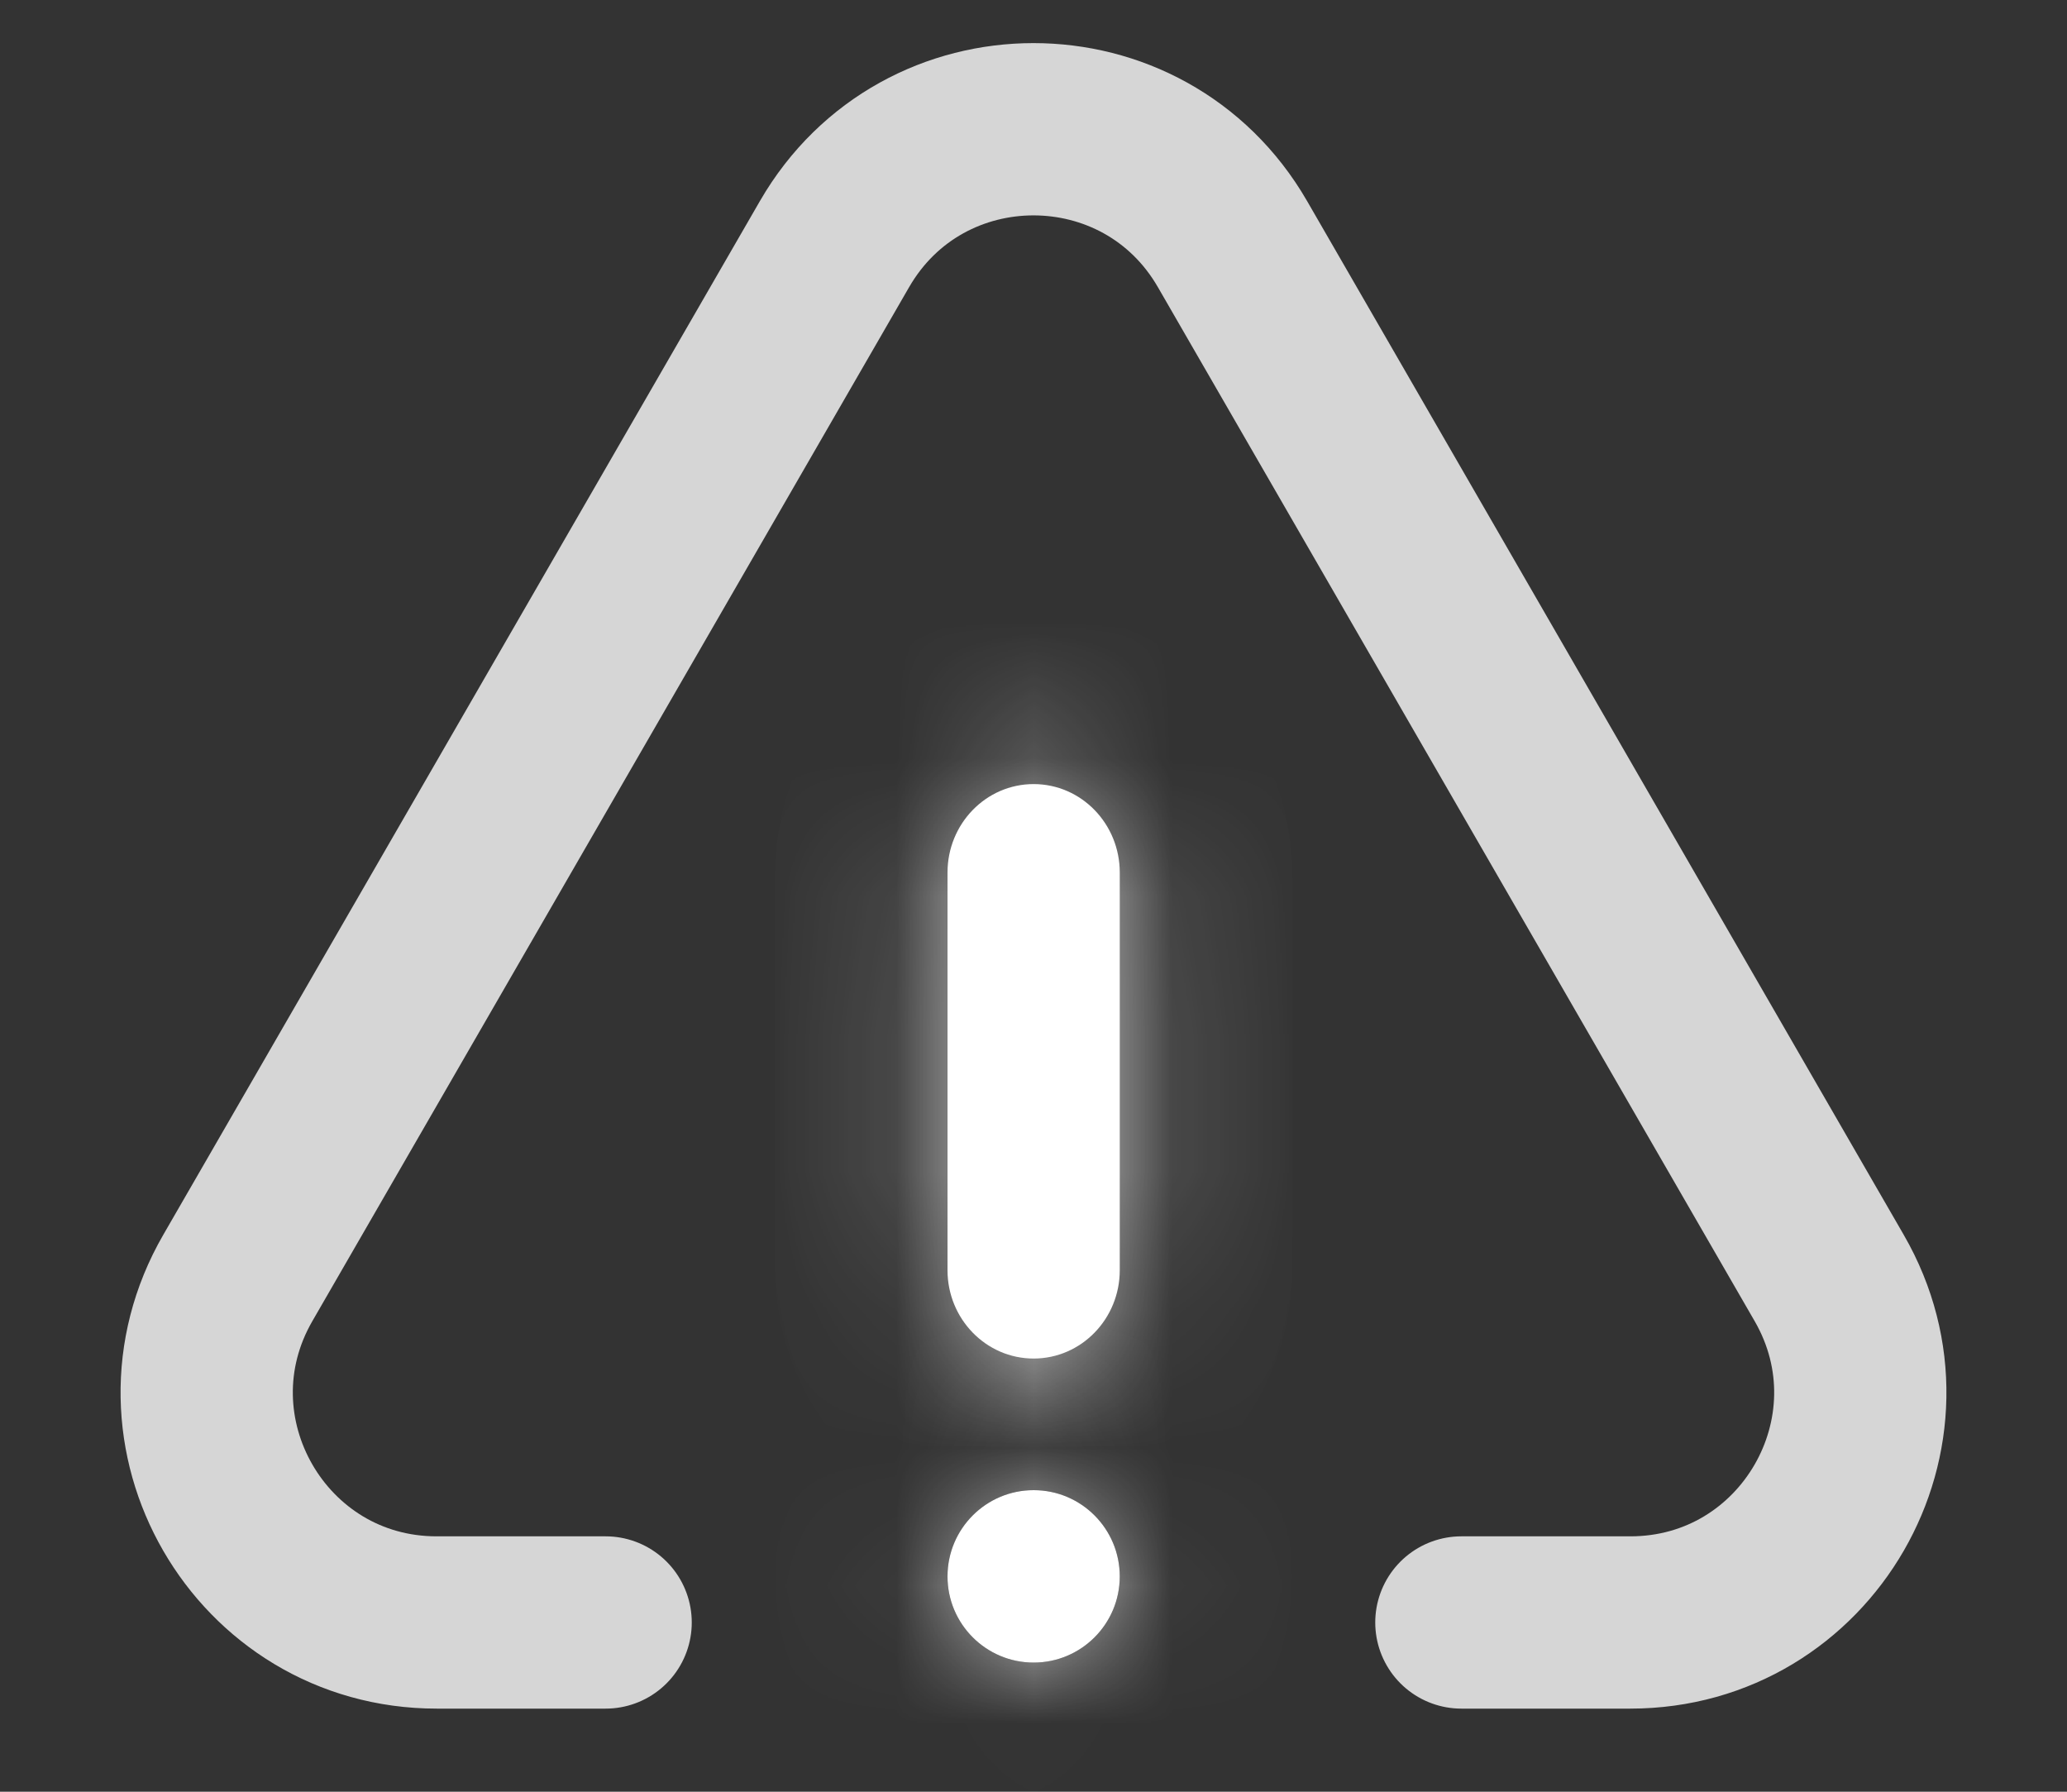
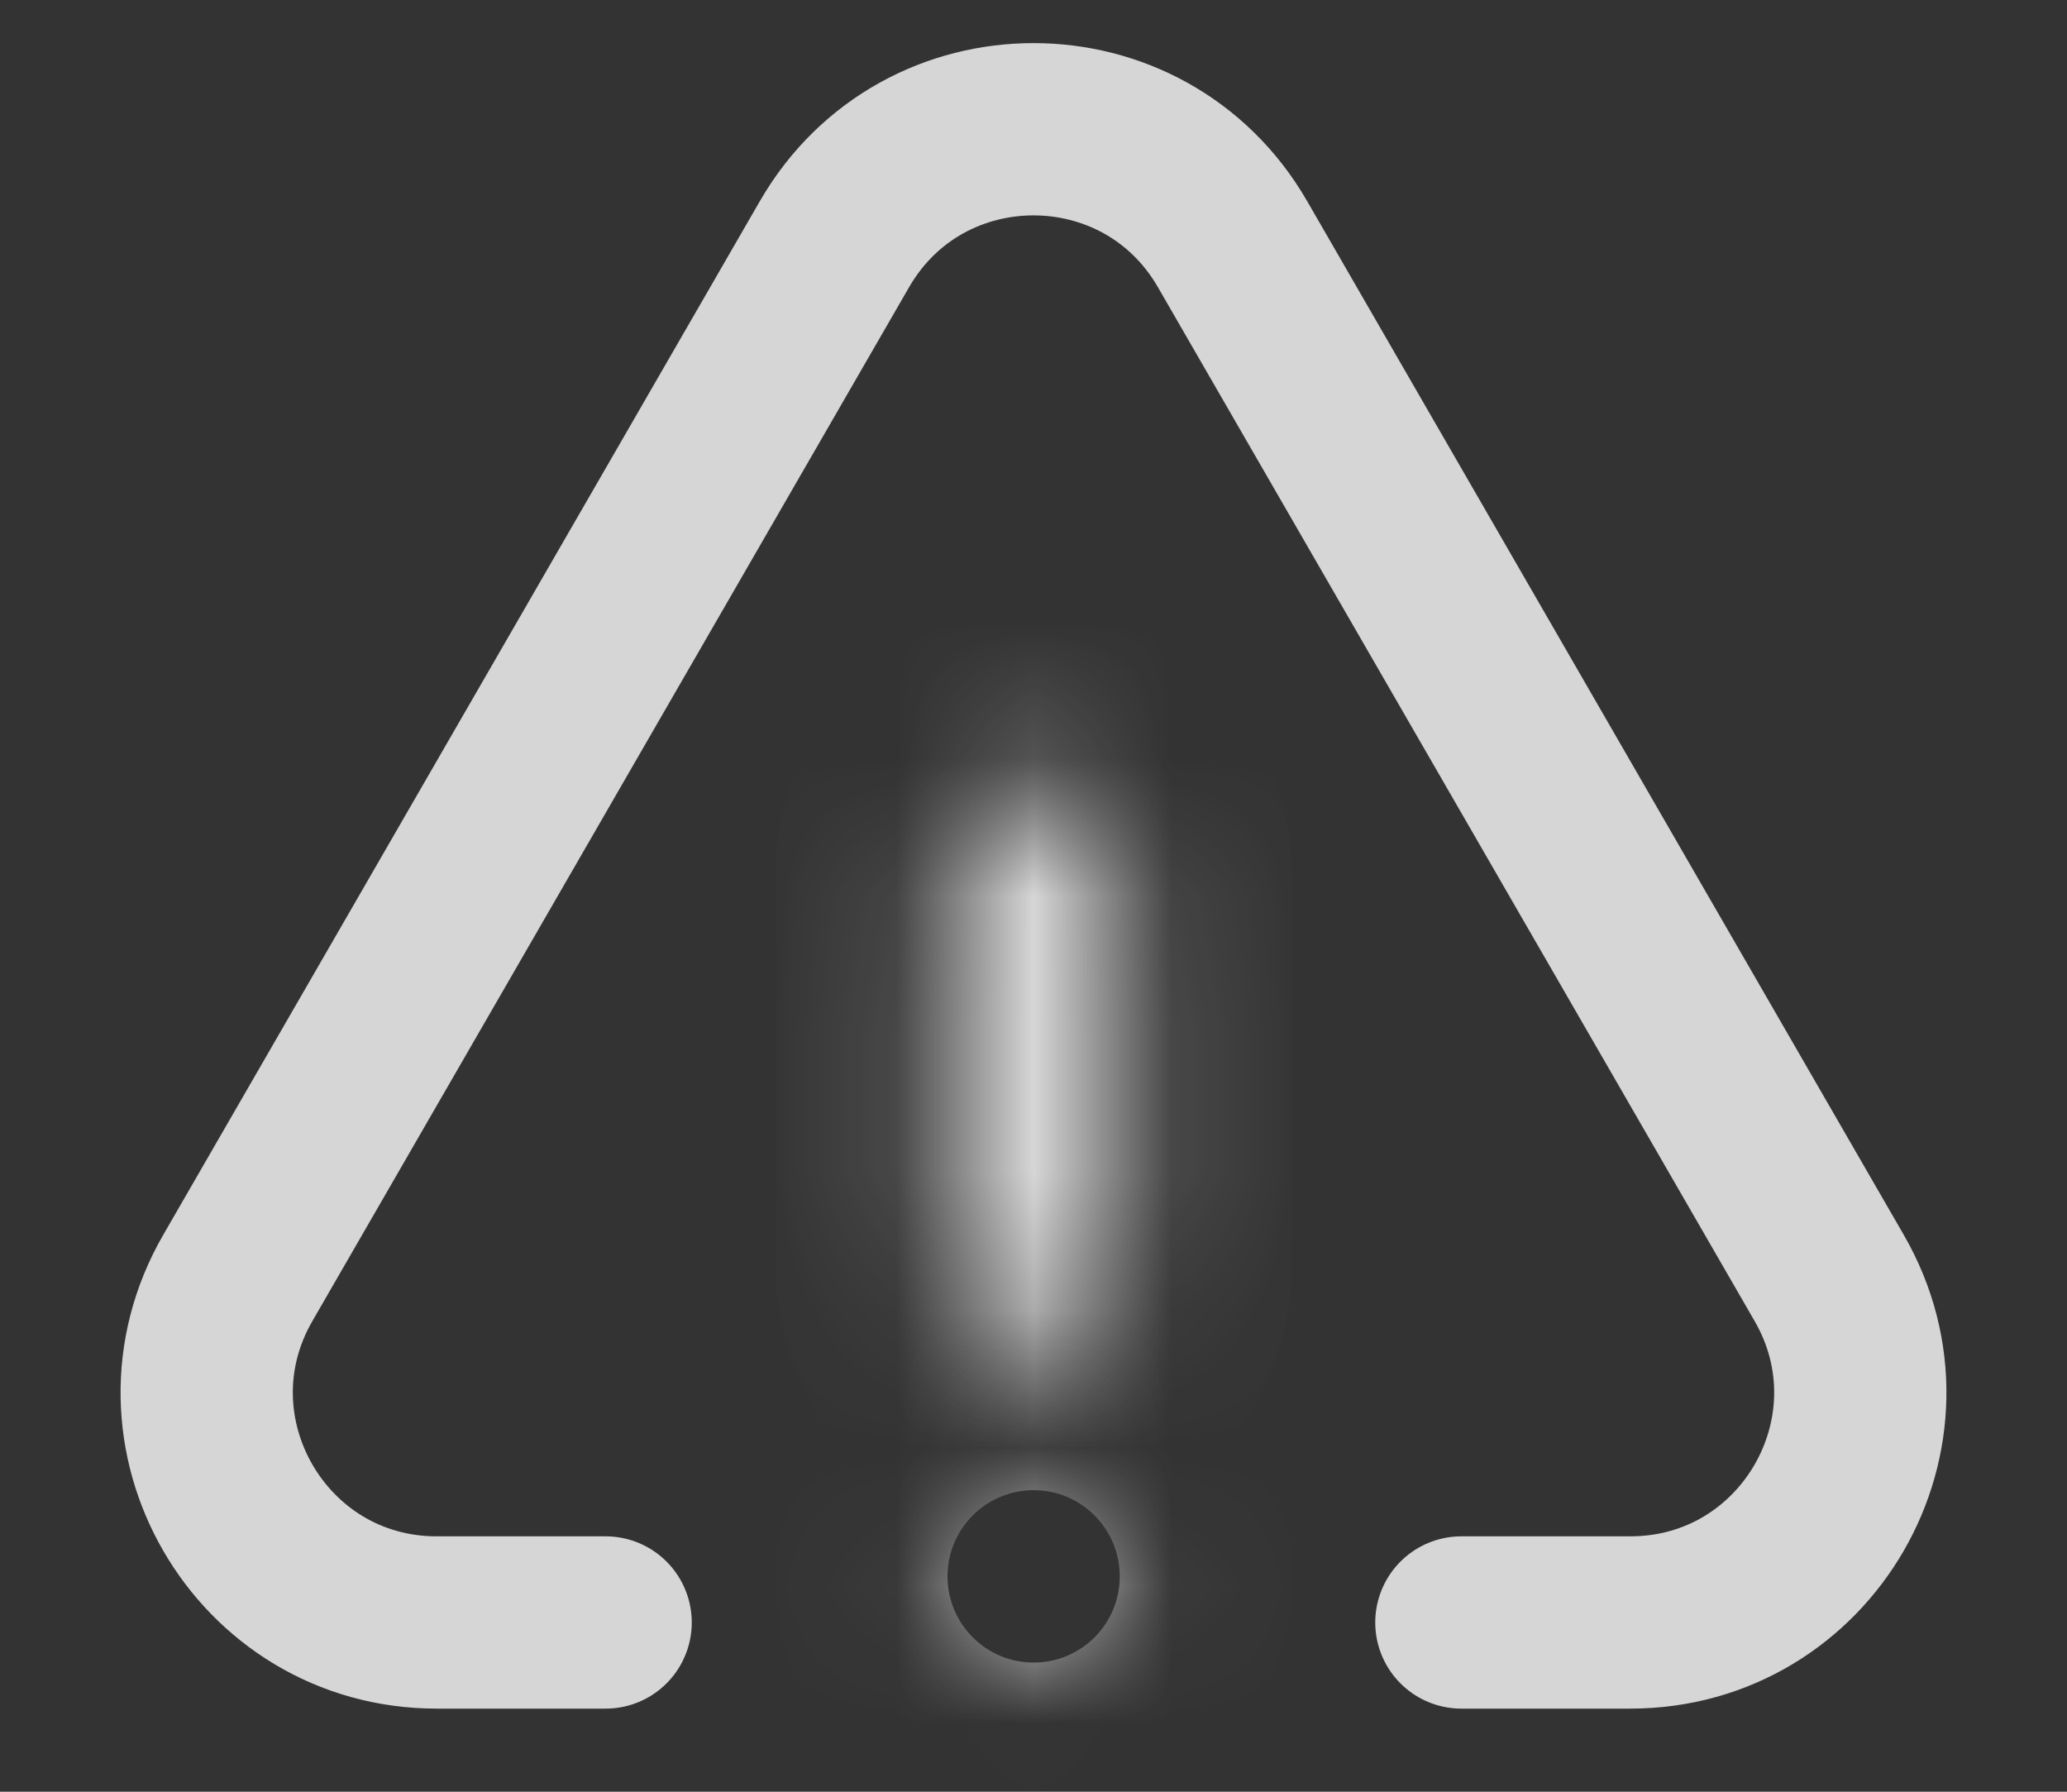
<svg xmlns="http://www.w3.org/2000/svg" width="15" height="13" viewBox="0 0 15 13" fill="none">
  <rect x="0" y="0" width="15" height="13" fill="#333333" stroke="none" />
  <mask id="path-1-inside-1_703_176363" fill="white">
    <path d="M6.876 6.331C6.876 5.977 7.155 5.689 7.501 5.689C7.847 5.689 8.126 5.977 8.126 6.331V9.216C8.126 9.569 7.847 9.857 7.501 9.857C7.155 9.857 6.876 9.569 6.876 9.216V6.331Z" />
  </mask>
-   <path d="M6.876 6.331C6.876 5.977 7.155 5.689 7.501 5.689C7.847 5.689 8.126 5.977 8.126 6.331V9.216C8.126 9.569 7.847 9.857 7.501 9.857C7.155 9.857 6.876 9.569 6.876 9.216V6.331Z" fill="white" />
  <path d="M6.876 6.331H8.126C8.126 6.636 7.876 6.94 7.501 6.94V5.689V4.439C6.434 4.439 5.626 5.317 5.626 6.331H6.876ZM7.501 5.689V6.94C7.126 6.94 6.876 6.636 6.876 6.331H8.126H9.376C9.376 5.317 8.568 4.439 7.501 4.439V5.689ZM8.126 6.331H6.876V9.216H8.126H9.376V6.331H8.126ZM8.126 9.216H6.876C6.876 8.91 7.126 8.606 7.501 8.606V9.857V11.107C8.568 11.107 9.376 10.229 9.376 9.216H8.126ZM7.501 9.857V8.606C7.876 8.606 8.126 8.91 8.126 9.216H6.876H5.626C5.626 10.229 6.434 11.107 7.501 11.107V9.857ZM6.876 9.216H8.126V6.331H6.876H5.626V9.216H6.876Z" fill="white" fill-opacity="0.8" mask="url(#path-1-inside-1_703_176363)" />
  <mask id="path-3-inside-2_703_176363" fill="white">
    <path d="M7.501 12.063C7.846 12.063 8.126 11.783 8.126 11.438C8.126 11.092 7.846 10.812 7.501 10.812C7.156 10.812 6.876 11.092 6.876 11.438C6.876 11.783 7.156 12.063 7.501 12.063Z" />
  </mask>
-   <path d="M7.501 12.063C7.846 12.063 8.126 11.783 8.126 11.438C8.126 11.092 7.846 10.812 7.501 10.812C7.156 10.812 6.876 11.092 6.876 11.438C6.876 11.783 7.156 12.063 7.501 12.063Z" fill="white" />
  <path d="M8.126 11.438H6.876C6.876 11.092 7.156 10.812 7.501 10.812V12.063V13.313C8.537 13.313 9.376 12.473 9.376 11.438H8.126ZM7.501 12.063V10.812C7.846 10.812 8.126 11.092 8.126 11.438H6.876H5.626C5.626 12.473 6.465 13.313 7.501 13.313V12.063ZM6.876 11.438H8.126C8.126 11.783 7.846 12.063 7.501 12.063V10.812V9.562C6.465 9.562 5.626 10.402 5.626 11.438H6.876ZM7.501 10.812V12.063C7.156 12.063 6.876 11.783 6.876 11.438H8.126H9.376C9.376 10.402 8.537 9.562 7.501 9.562V10.812Z" fill="white" fill-opacity="0.8" mask="url(#path-3-inside-2_703_176363)" />
  <path d="M10.605 11.772H11.831C13.114 11.772 13.916 10.383 13.274 9.272L8.944 1.771C8.302 0.66 6.698 0.66 6.056 1.771L1.726 9.272C1.084 10.383 1.886 11.772 3.169 11.772H4.395" stroke="white" stroke-opacity="0.8" stroke-width="1.25" stroke-linecap="round" stroke-linejoin="round" />
</svg>